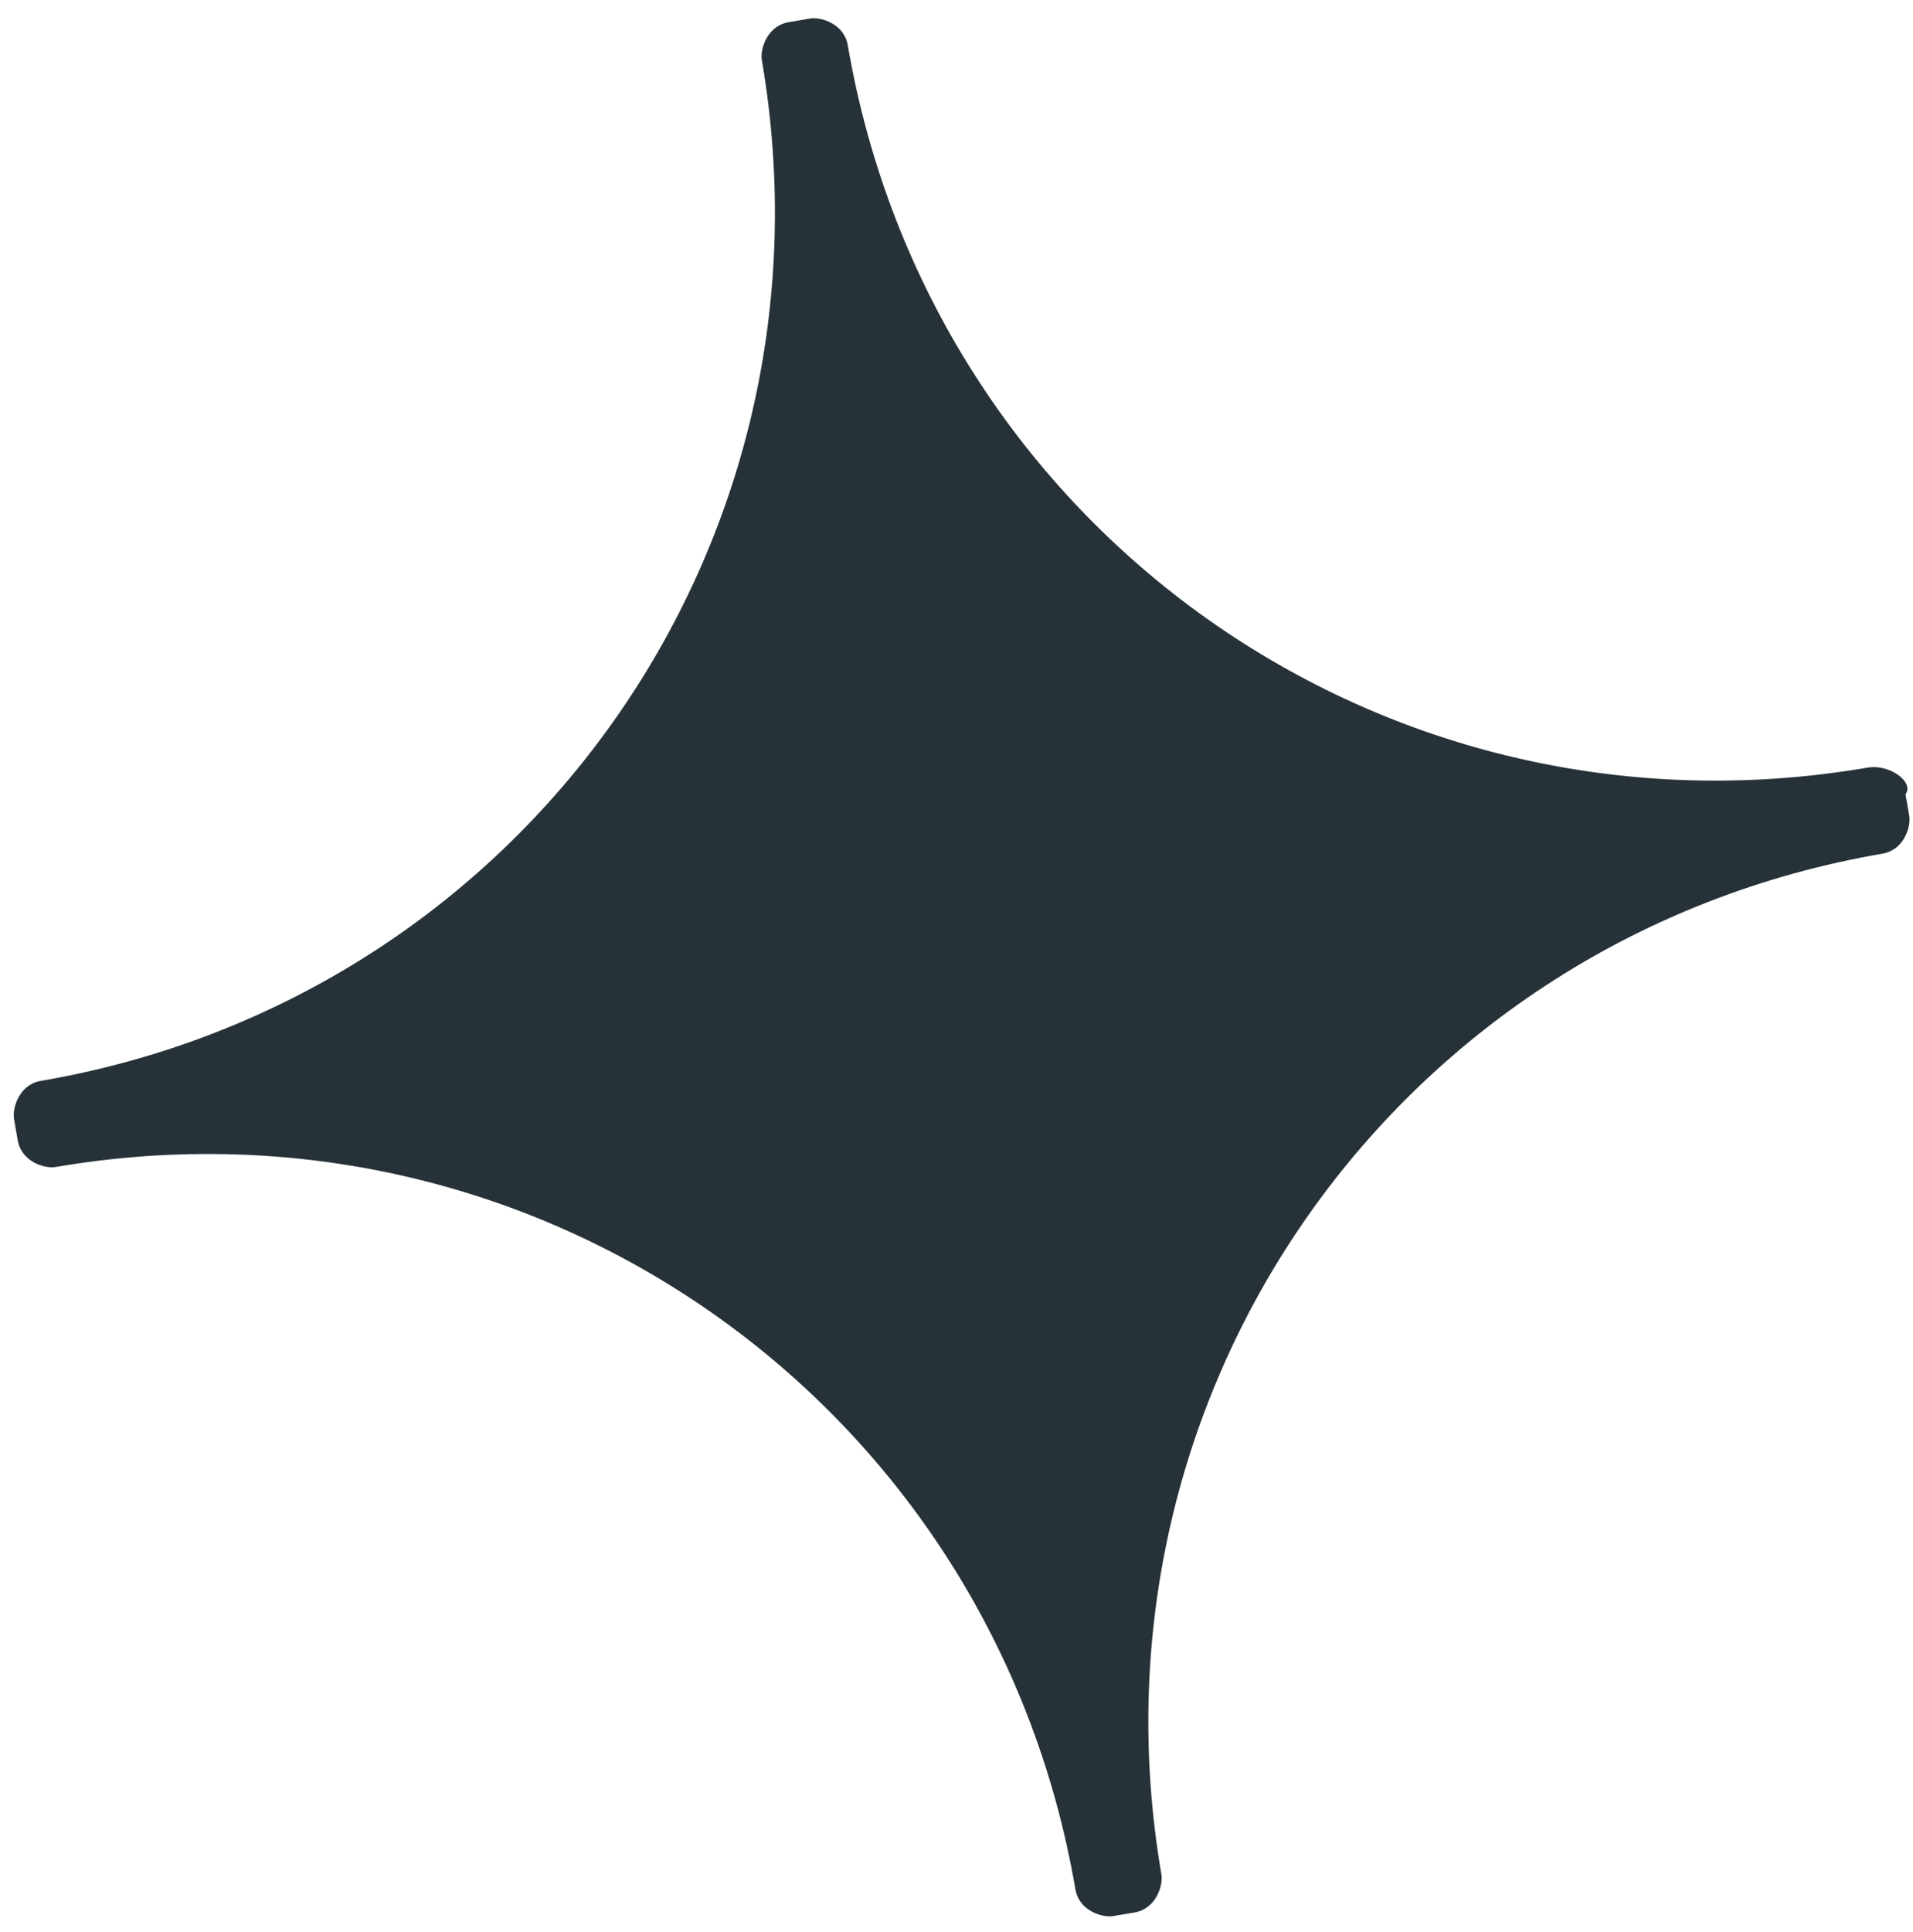
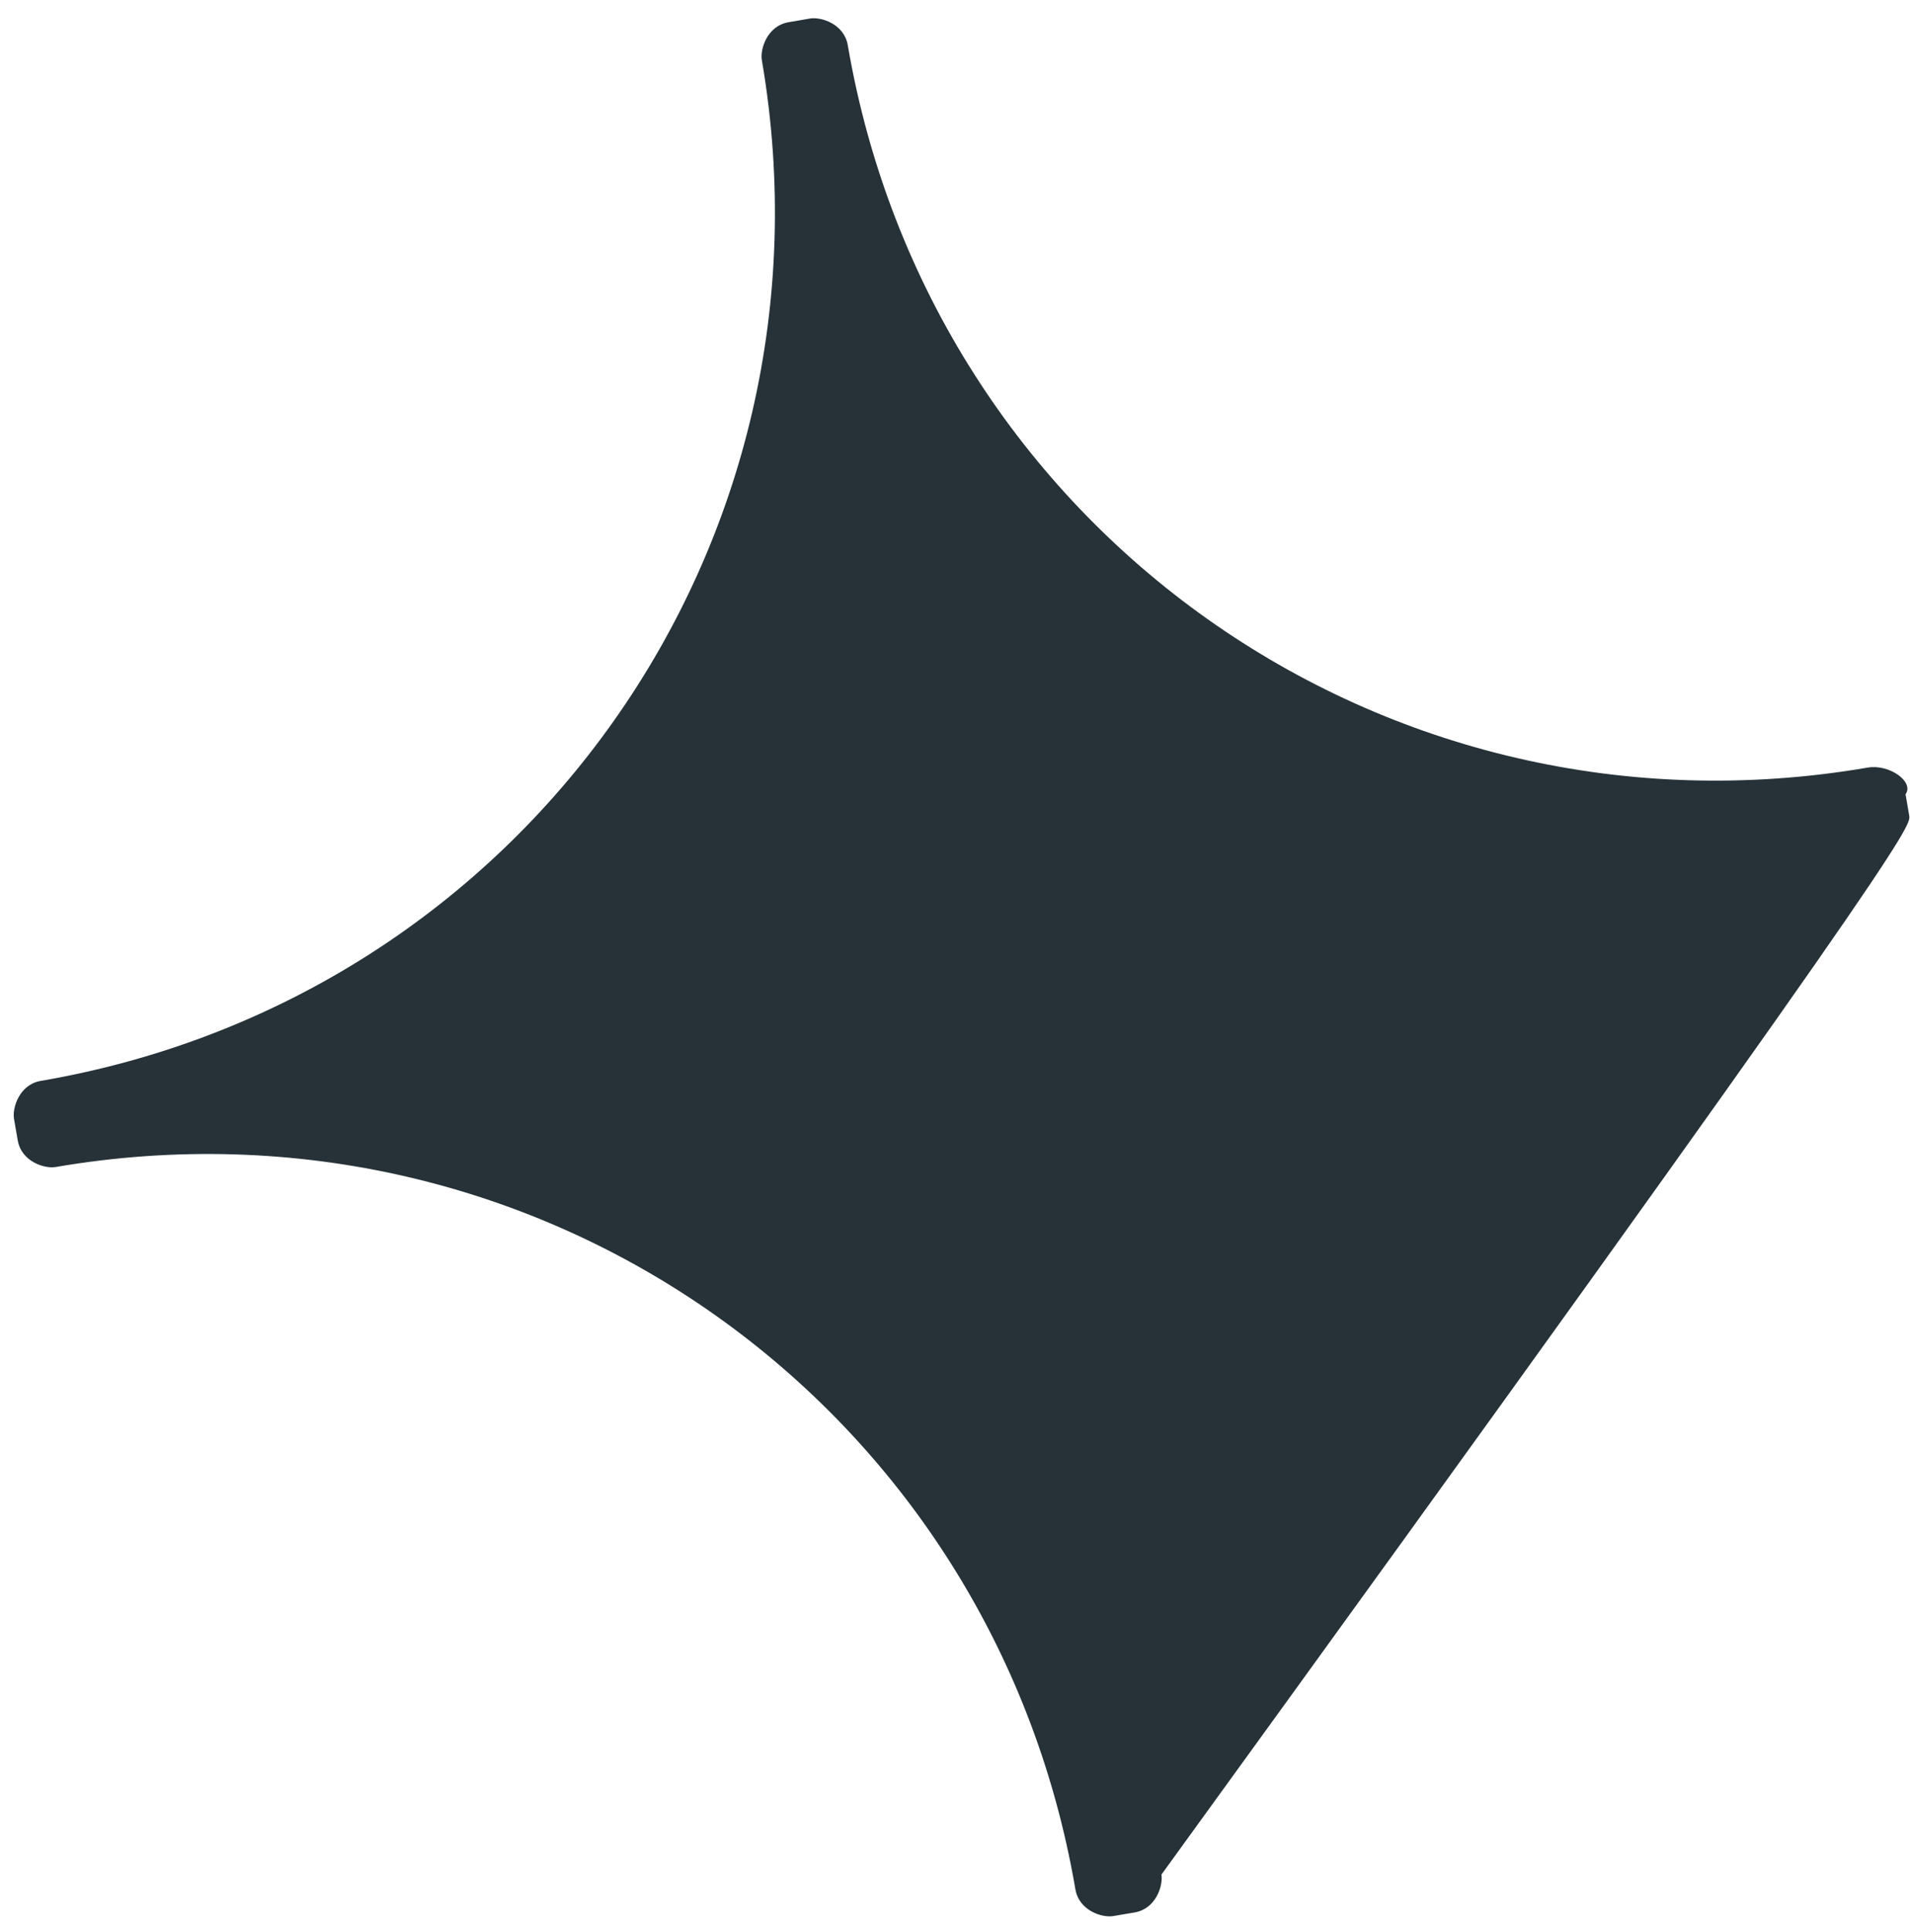
<svg xmlns="http://www.w3.org/2000/svg" width="104" height="105" viewBox="0 0 104 105" fill="none">
-   <path d="M101.541 41.716C75.248 46.224 50.605 28.777 46.09 2.46C45.893 1.29 44.624 0.906 44.04 1.006L42.872 1.207C41.7 1.407 41.317 2.676 41.417 3.261C45.932 29.578 28.504 54.238 2.212 58.744C1.044 58.946 0.661 60.215 0.761 60.803L0.963 61.971C1.164 63.139 2.433 63.526 3.017 63.425C29.31 58.917 53.954 76.363 58.464 102.679C58.665 103.851 59.934 104.234 60.518 104.133L61.686 103.936C62.854 103.734 63.237 102.465 63.141 101.878C58.626 75.561 76.05 50.902 102.342 46.394C103.511 46.194 103.897 44.924 103.797 44.339L103.595 43.169C104.079 42.485 102.709 41.515 101.541 41.716Z" fill="#263238" />
+   <path d="M101.541 41.716C75.248 46.224 50.605 28.777 46.09 2.46C45.893 1.29 44.624 0.906 44.04 1.006L42.872 1.207C41.7 1.407 41.317 2.676 41.417 3.261C45.932 29.578 28.504 54.238 2.212 58.744C1.044 58.946 0.661 60.215 0.761 60.803L0.963 61.971C1.164 63.139 2.433 63.526 3.017 63.425C29.31 58.917 53.954 76.363 58.464 102.679C58.665 103.851 59.934 104.234 60.518 104.133L61.686 103.936C62.854 103.734 63.237 102.465 63.141 101.878C103.511 46.194 103.897 44.924 103.797 44.339L103.595 43.169C104.079 42.485 102.709 41.515 101.541 41.716Z" fill="#263238" />
</svg>